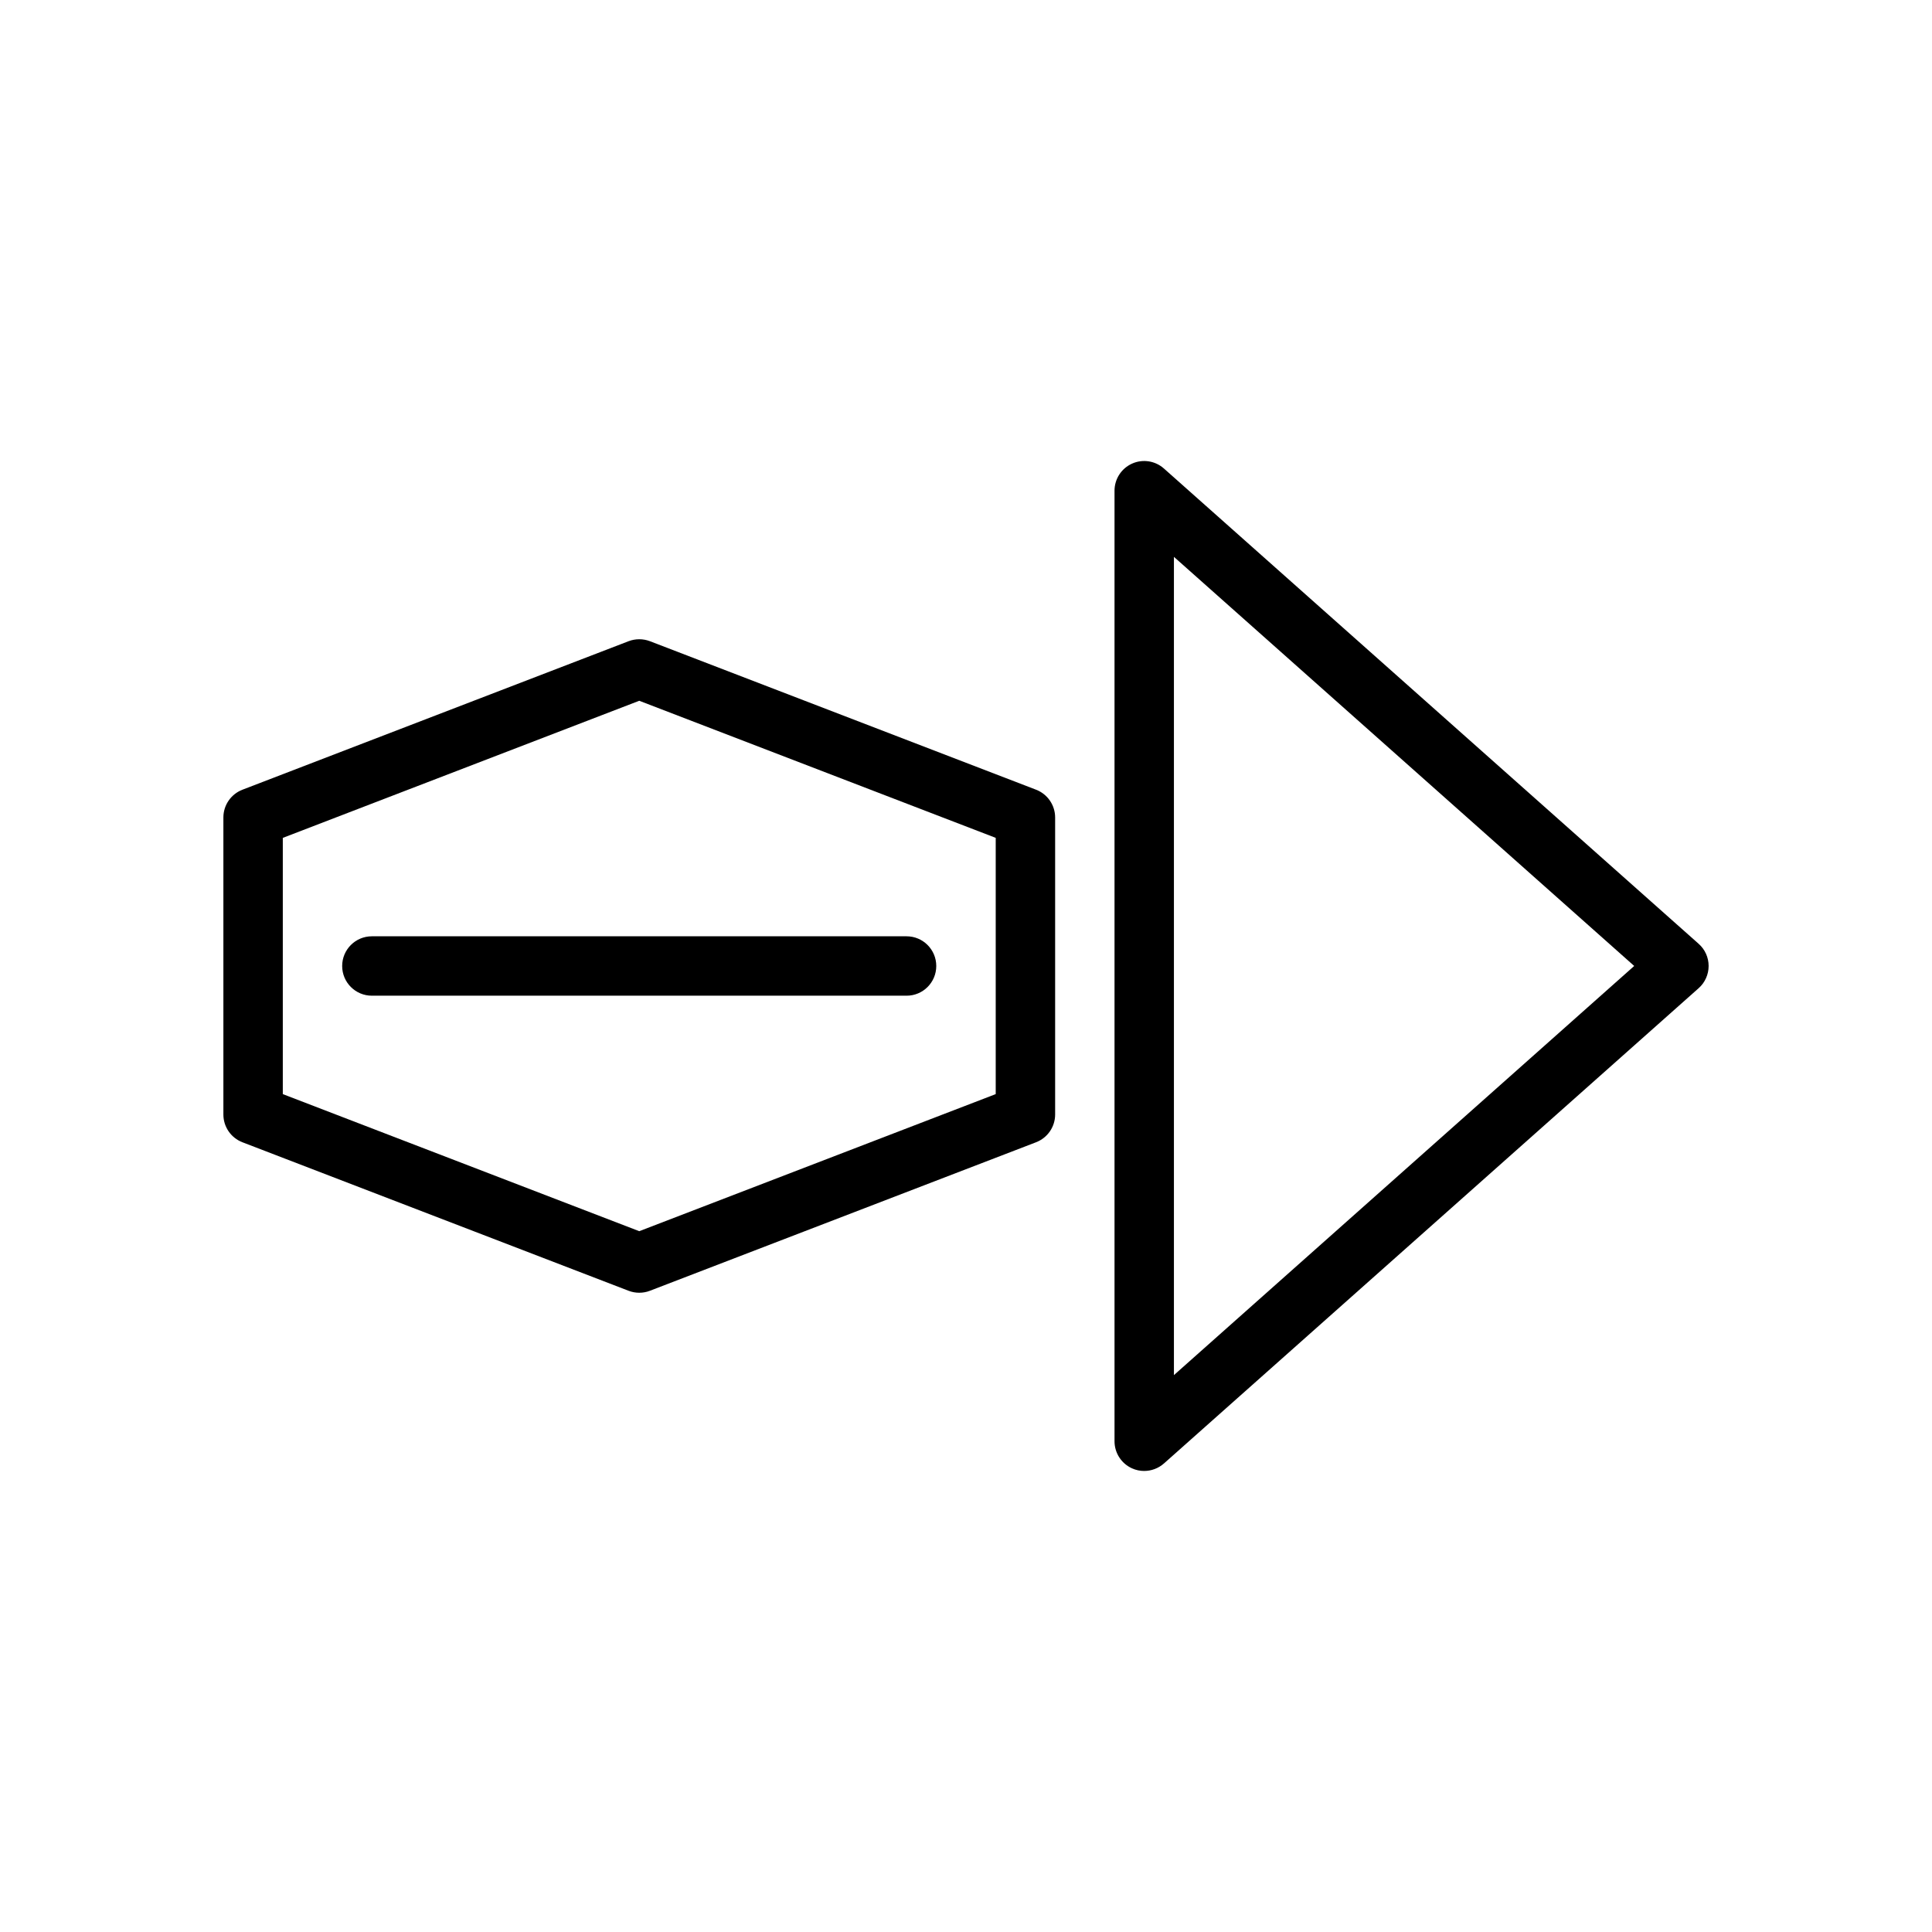
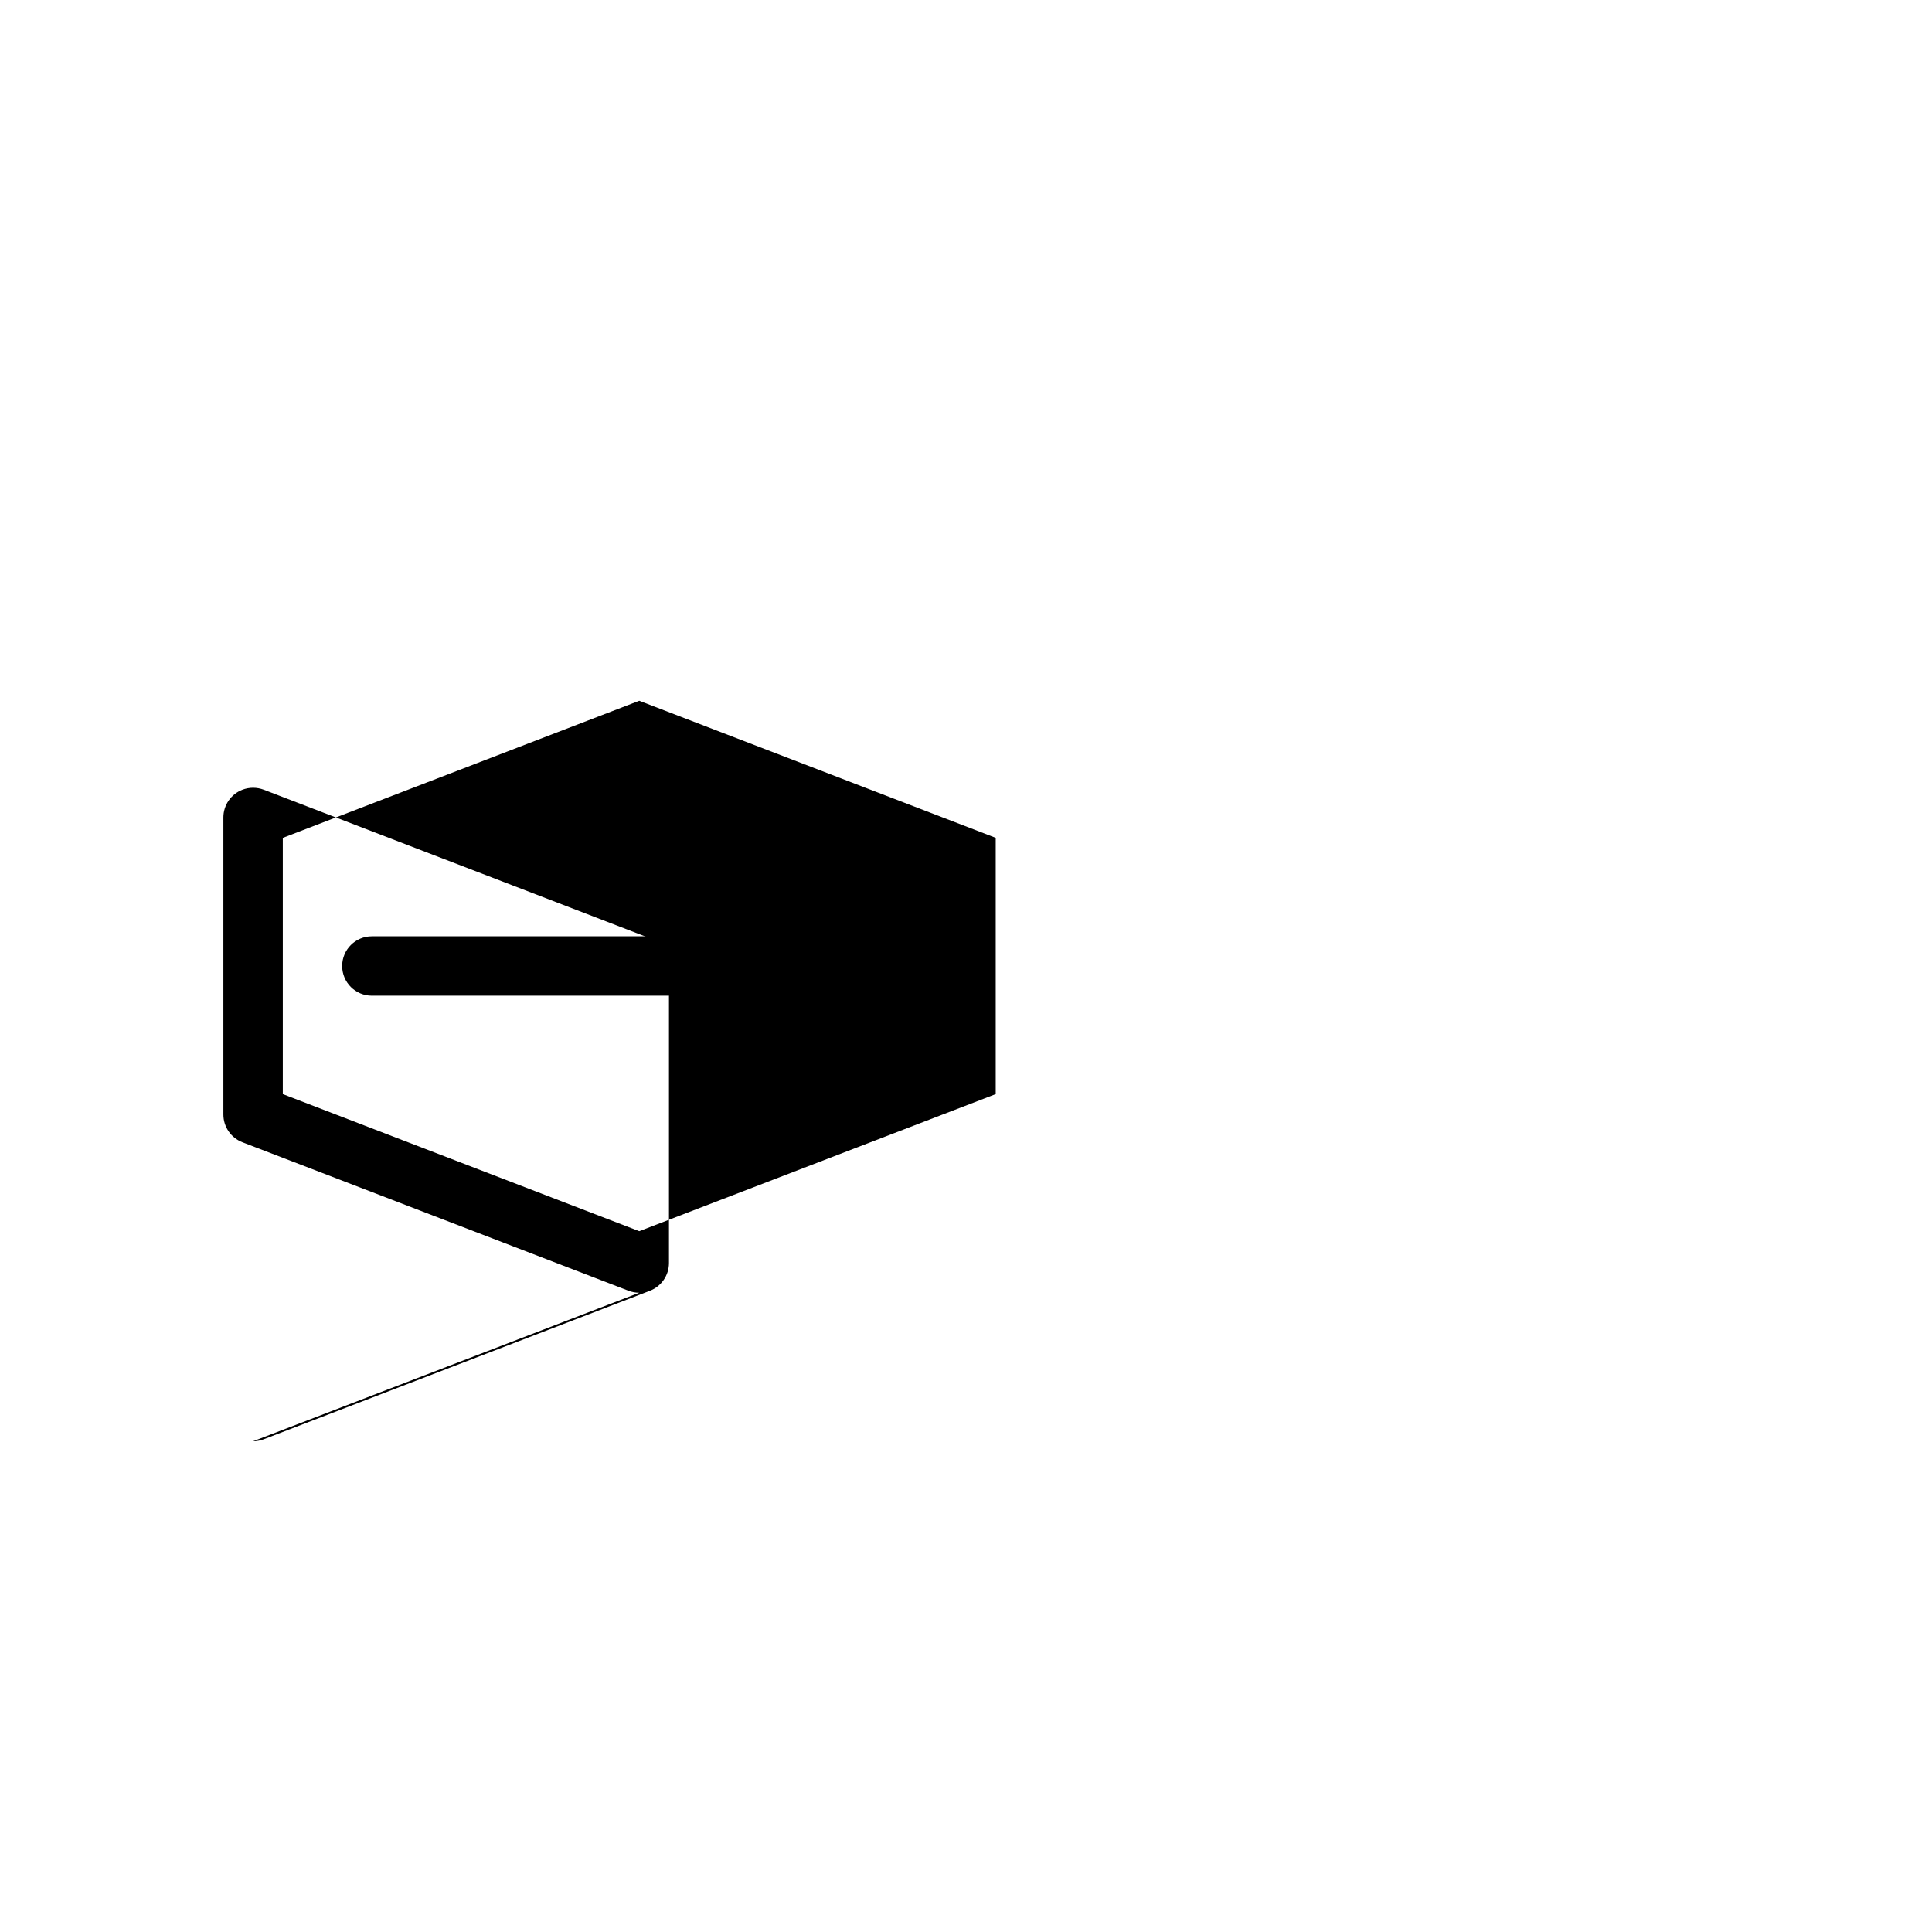
<svg xmlns="http://www.w3.org/2000/svg" fill="#000000" width="800px" height="800px" version="1.1" viewBox="144 144 512 512">
  <g>
-     <path d="m447.23 533.82c-1.094 0-2.188-0.219-3.227-0.691-2.828-1.27-4.644-4.082-4.644-7.184v-251.9c0-3.102 1.82-5.91 4.644-7.18 2.824-1.273 6.133-0.762 8.453 1.301l141.7 125.95c1.688 1.484 2.648 3.633 2.648 5.879 0 2.242-0.961 4.394-2.637 5.879l-141.7 125.95c-1.477 1.305-3.348 1.992-5.238 1.992zm7.871-242.25v216.85l121.98-108.43z" />
    <path d="m384.25 407.87h-141.7c-4.344 0-7.871-3.519-7.871-7.871s3.527-7.871 7.871-7.871h141.7c4.344 0 7.871 3.519 7.871 7.871s-3.523 7.871-7.871 7.871z" />
-     <path d="m313.41 486.59c-0.961 0-1.922-0.172-2.824-0.52l-102.34-39.359c-3.039-1.172-5.047-4.094-5.047-7.352v-78.723c0-3.258 2.008-6.18 5.047-7.352l102.34-39.359c1.812-0.691 3.832-0.691 5.652 0l102.34 39.359c3.035 1.172 5.043 4.094 5.043 7.352v78.719c0 3.258-2.008 6.18-5.047 7.352l-102.34 39.359c-0.902 0.352-1.863 0.523-2.824 0.523zm-94.465-52.641 94.465 36.328 94.465-36.328v-67.91l-94.465-36.328-94.465 36.336z" />
+     <path d="m313.41 486.59c-0.961 0-1.922-0.172-2.824-0.52l-102.34-39.359c-3.039-1.172-5.047-4.094-5.047-7.352v-78.723c0-3.258 2.008-6.18 5.047-7.352c1.812-0.691 3.832-0.691 5.652 0l102.34 39.359c3.035 1.172 5.043 4.094 5.043 7.352v78.719c0 3.258-2.008 6.18-5.047 7.352l-102.34 39.359c-0.902 0.352-1.863 0.523-2.824 0.523zm-94.465-52.641 94.465 36.328 94.465-36.328v-67.91l-94.465-36.328-94.465 36.336z" />
  </g>
</svg>